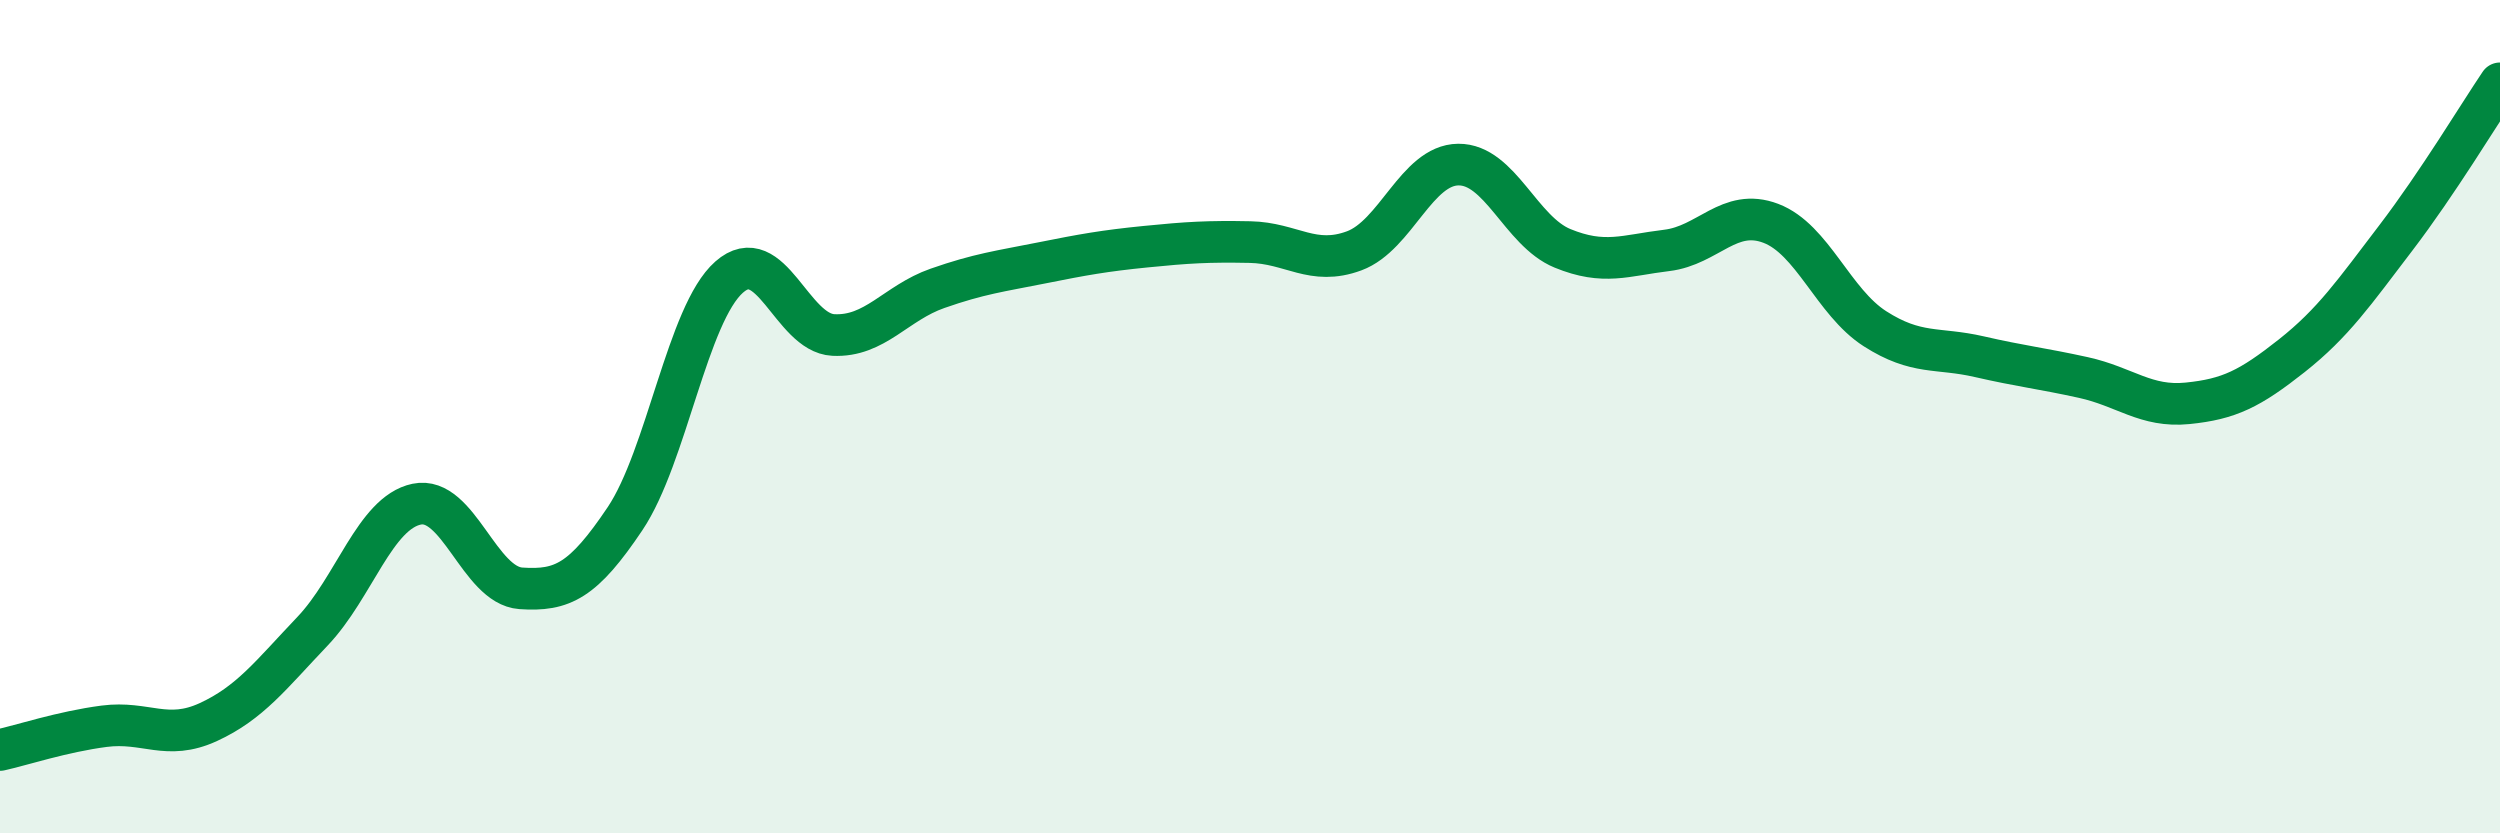
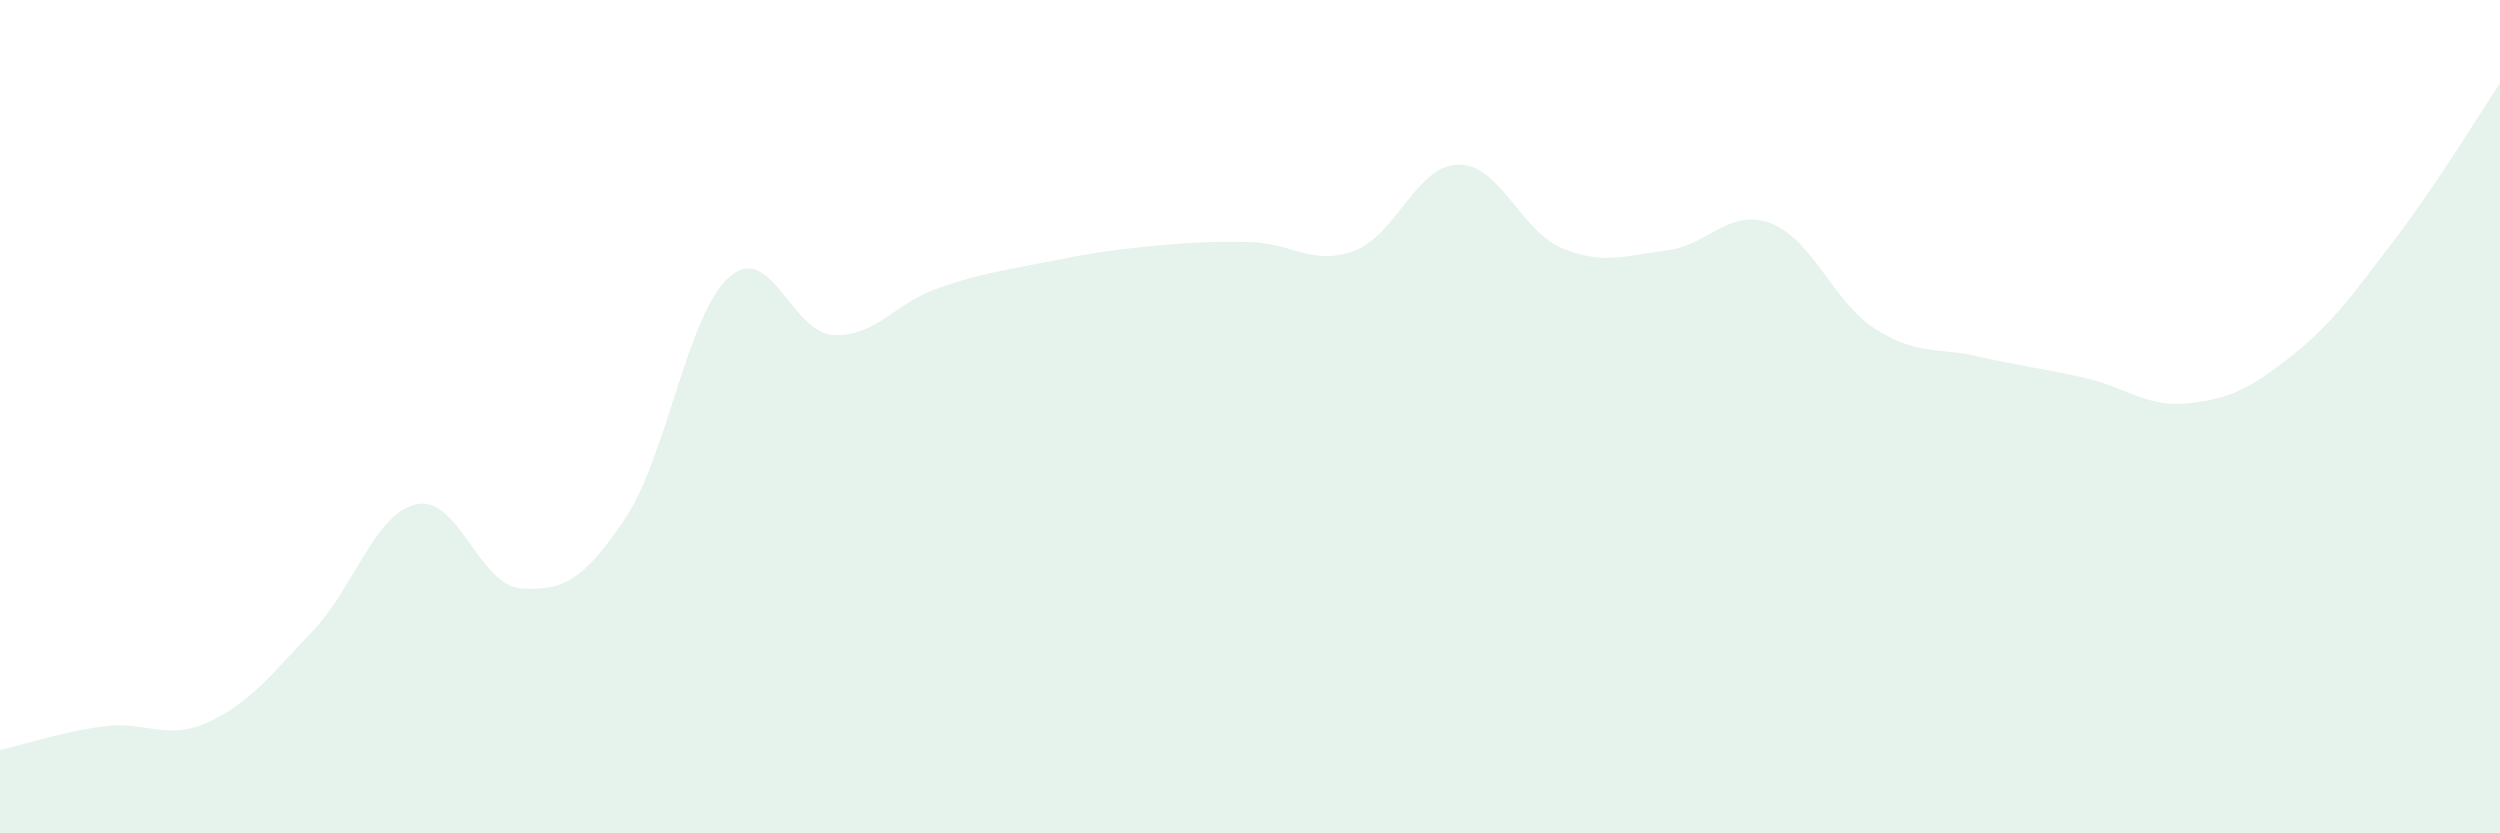
<svg xmlns="http://www.w3.org/2000/svg" width="60" height="20" viewBox="0 0 60 20">
  <path d="M 0,18 C 0.5,17.89 1.5,17.56 2.5,17.43 C 3.5,17.3 4,17.79 5,17.33 C 6,16.87 6.5,16.2 7.5,15.15 C 8.5,14.1 9,12.31 10,12.1 C 11,11.89 11.5,14.05 12.5,14.12 C 13.5,14.19 14,13.94 15,12.45 C 16,10.96 16.5,7.53 17.5,6.65 C 18.5,5.77 19,7.99 20,8.04 C 21,8.09 21.5,7.27 22.5,6.92 C 23.5,6.57 24,6.51 25,6.31 C 26,6.11 26.5,6.02 27.5,5.92 C 28.5,5.82 29,5.79 30,5.81 C 31,5.83 31.5,6.39 32.5,6.02 C 33.5,5.65 34,3.96 35,3.95 C 36,3.94 36.5,5.55 37.5,5.96 C 38.5,6.37 39,6.13 40,6.01 C 41,5.89 41.5,4.98 42.5,5.36 C 43.5,5.74 44,7.25 45,7.89 C 46,8.53 46.5,8.33 47.5,8.56 C 48.5,8.79 49,8.84 50,9.06 C 51,9.28 51.5,9.78 52.5,9.68 C 53.5,9.58 54,9.33 55,8.54 C 56,7.75 56.5,7.02 57.5,5.71 C 58.5,4.4 59.5,2.74 60,2L60 20L0 20Z" fill="#008740" opacity="0.1" stroke-linecap="round" stroke-linejoin="round" />
-   <path d="M 0,18 C 0.5,17.89 1.5,17.56 2.5,17.43 C 3.5,17.3 4,17.79 5,17.33 C 6,16.87 6.5,16.2 7.5,15.15 C 8.5,14.1 9,12.31 10,12.1 C 11,11.89 11.5,14.05 12.5,14.12 C 13.5,14.19 14,13.94 15,12.45 C 16,10.96 16.5,7.53 17.5,6.65 C 18.5,5.77 19,7.99 20,8.04 C 21,8.09 21.5,7.27 22.5,6.92 C 23.5,6.57 24,6.51 25,6.31 C 26,6.11 26.5,6.02 27.5,5.92 C 28.5,5.82 29,5.79 30,5.81 C 31,5.83 31.5,6.39 32.5,6.02 C 33.5,5.65 34,3.96 35,3.95 C 36,3.94 36.5,5.55 37.5,5.96 C 38.5,6.37 39,6.13 40,6.01 C 41,5.89 41.5,4.98 42.5,5.36 C 43.5,5.74 44,7.25 45,7.89 C 46,8.53 46.5,8.33 47.5,8.56 C 48.5,8.79 49,8.84 50,9.06 C 51,9.28 51.5,9.78 52.5,9.68 C 53.5,9.58 54,9.33 55,8.54 C 56,7.75 56.5,7.02 57.5,5.71 C 58.5,4.4 59.5,2.74 60,2" stroke="#008740" stroke-width="1" fill="none" stroke-linecap="round" stroke-linejoin="round" />
</svg>